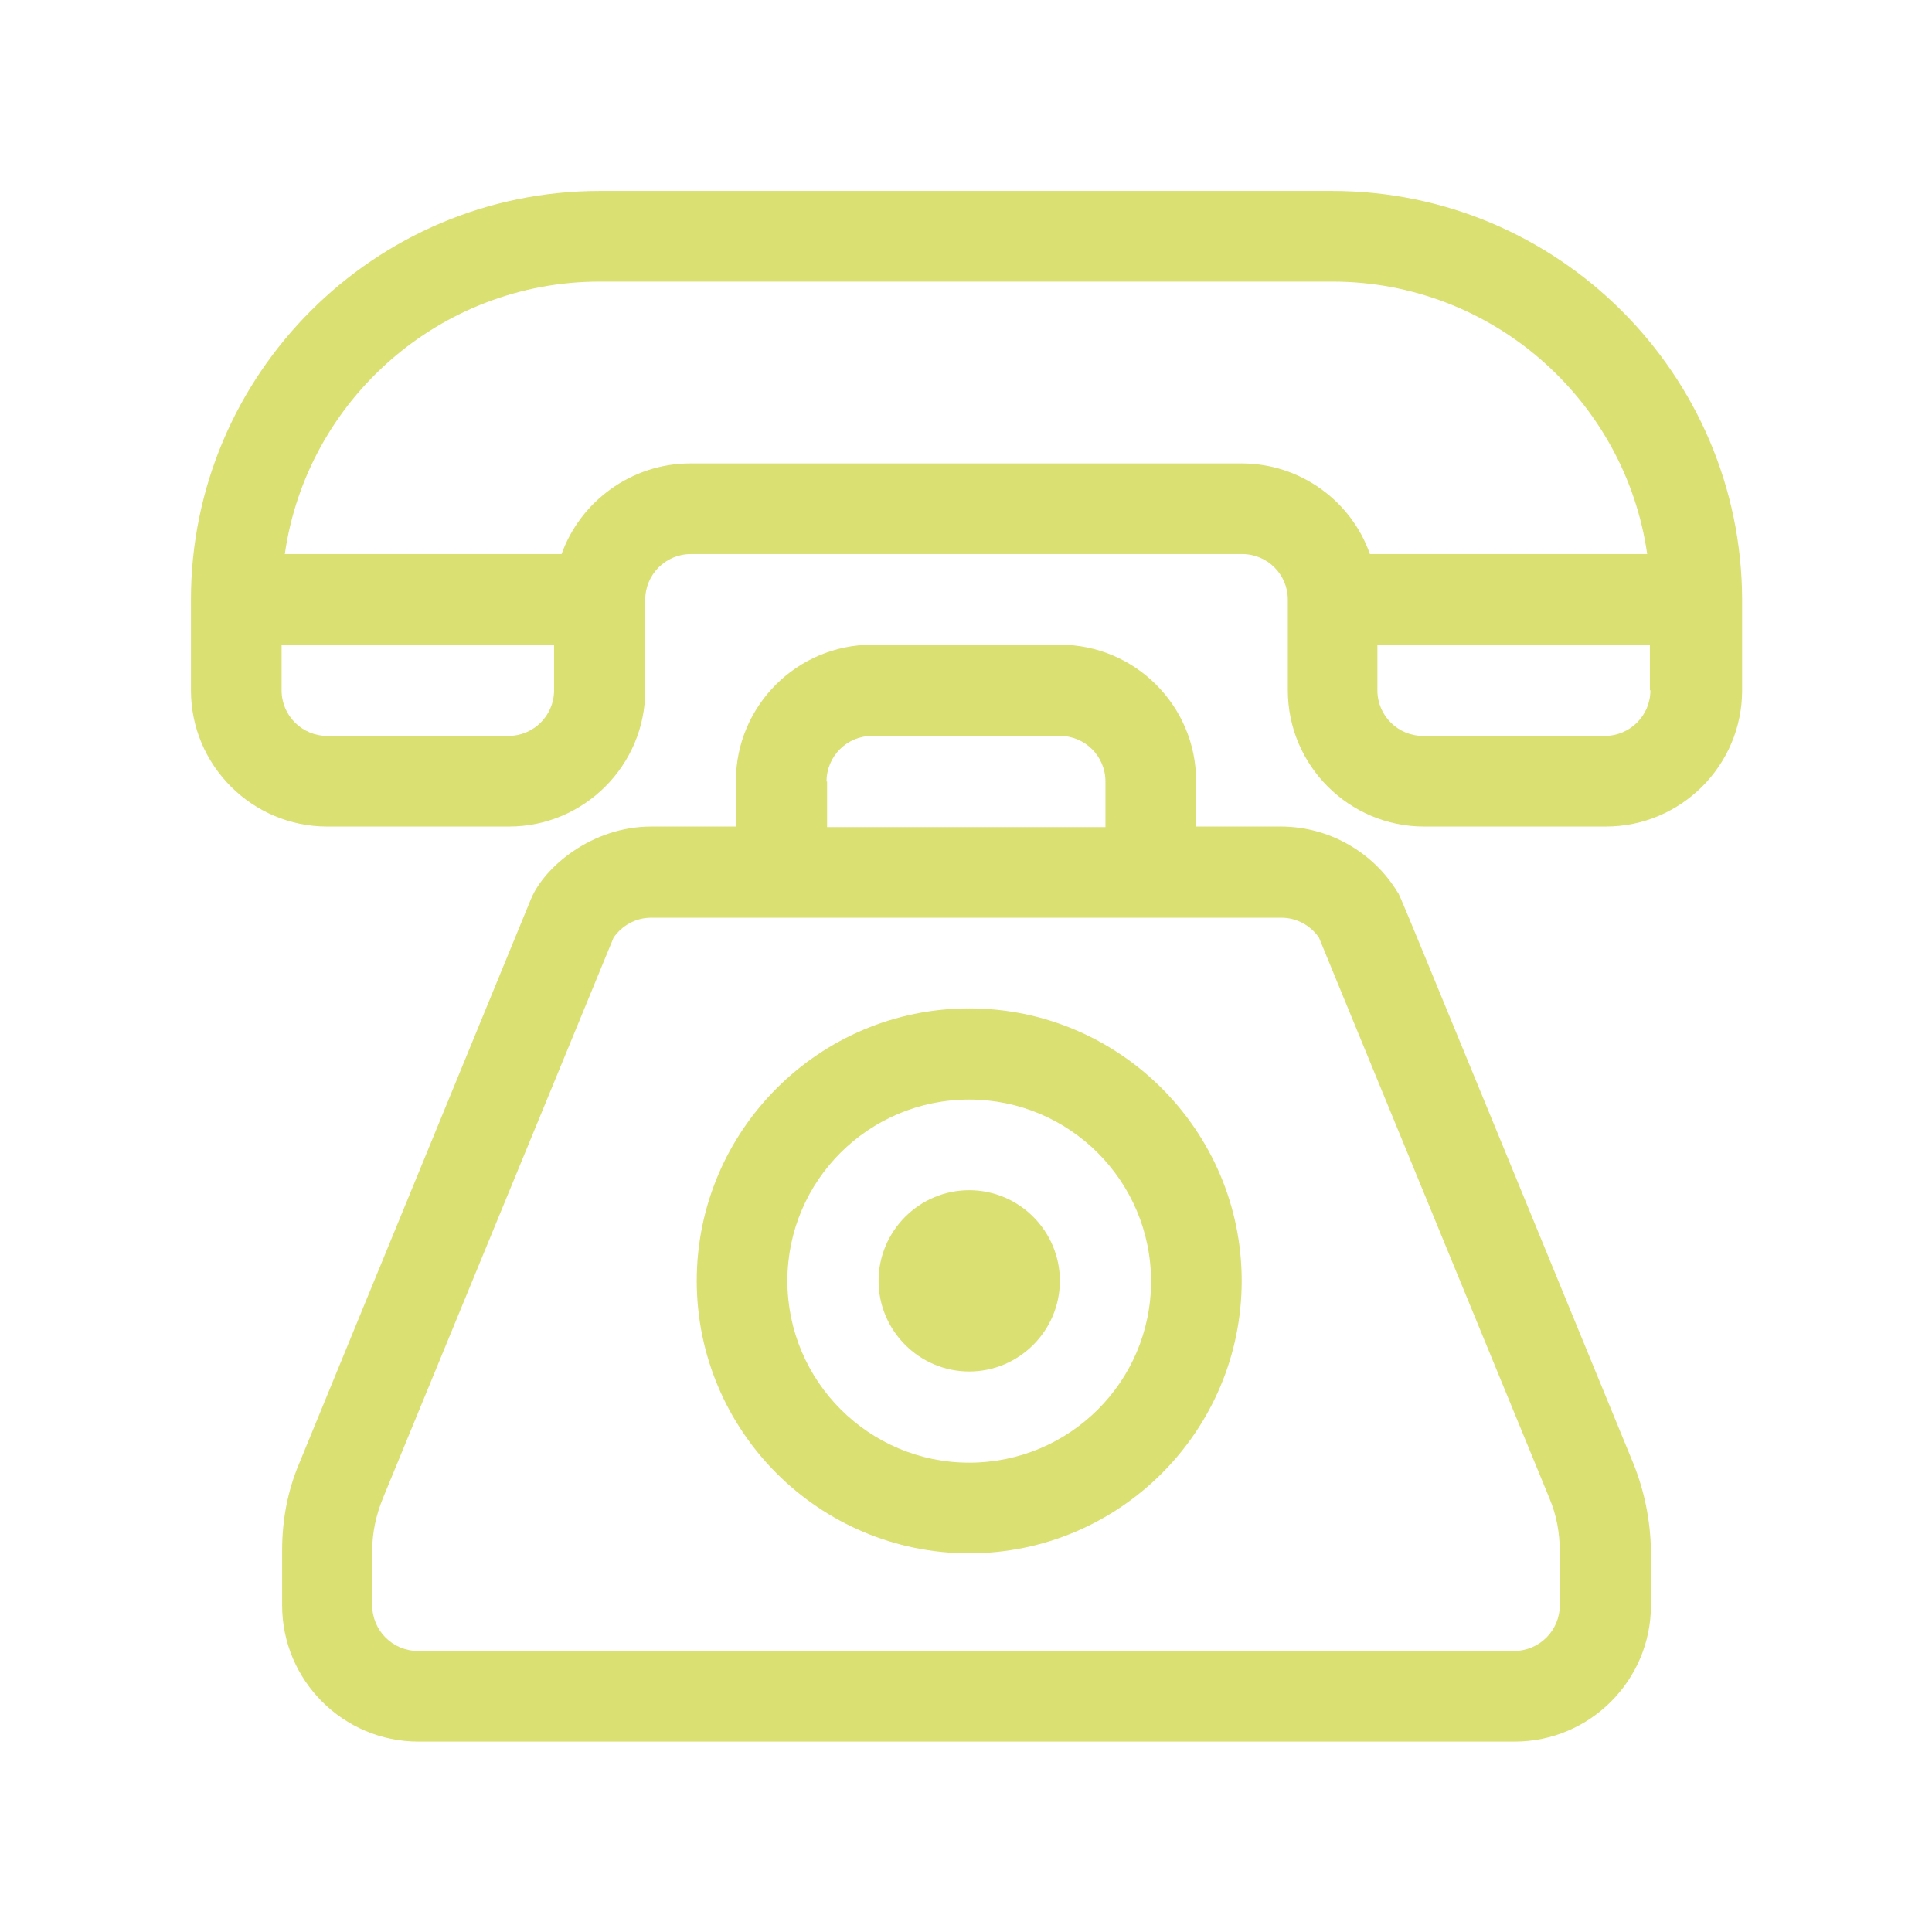
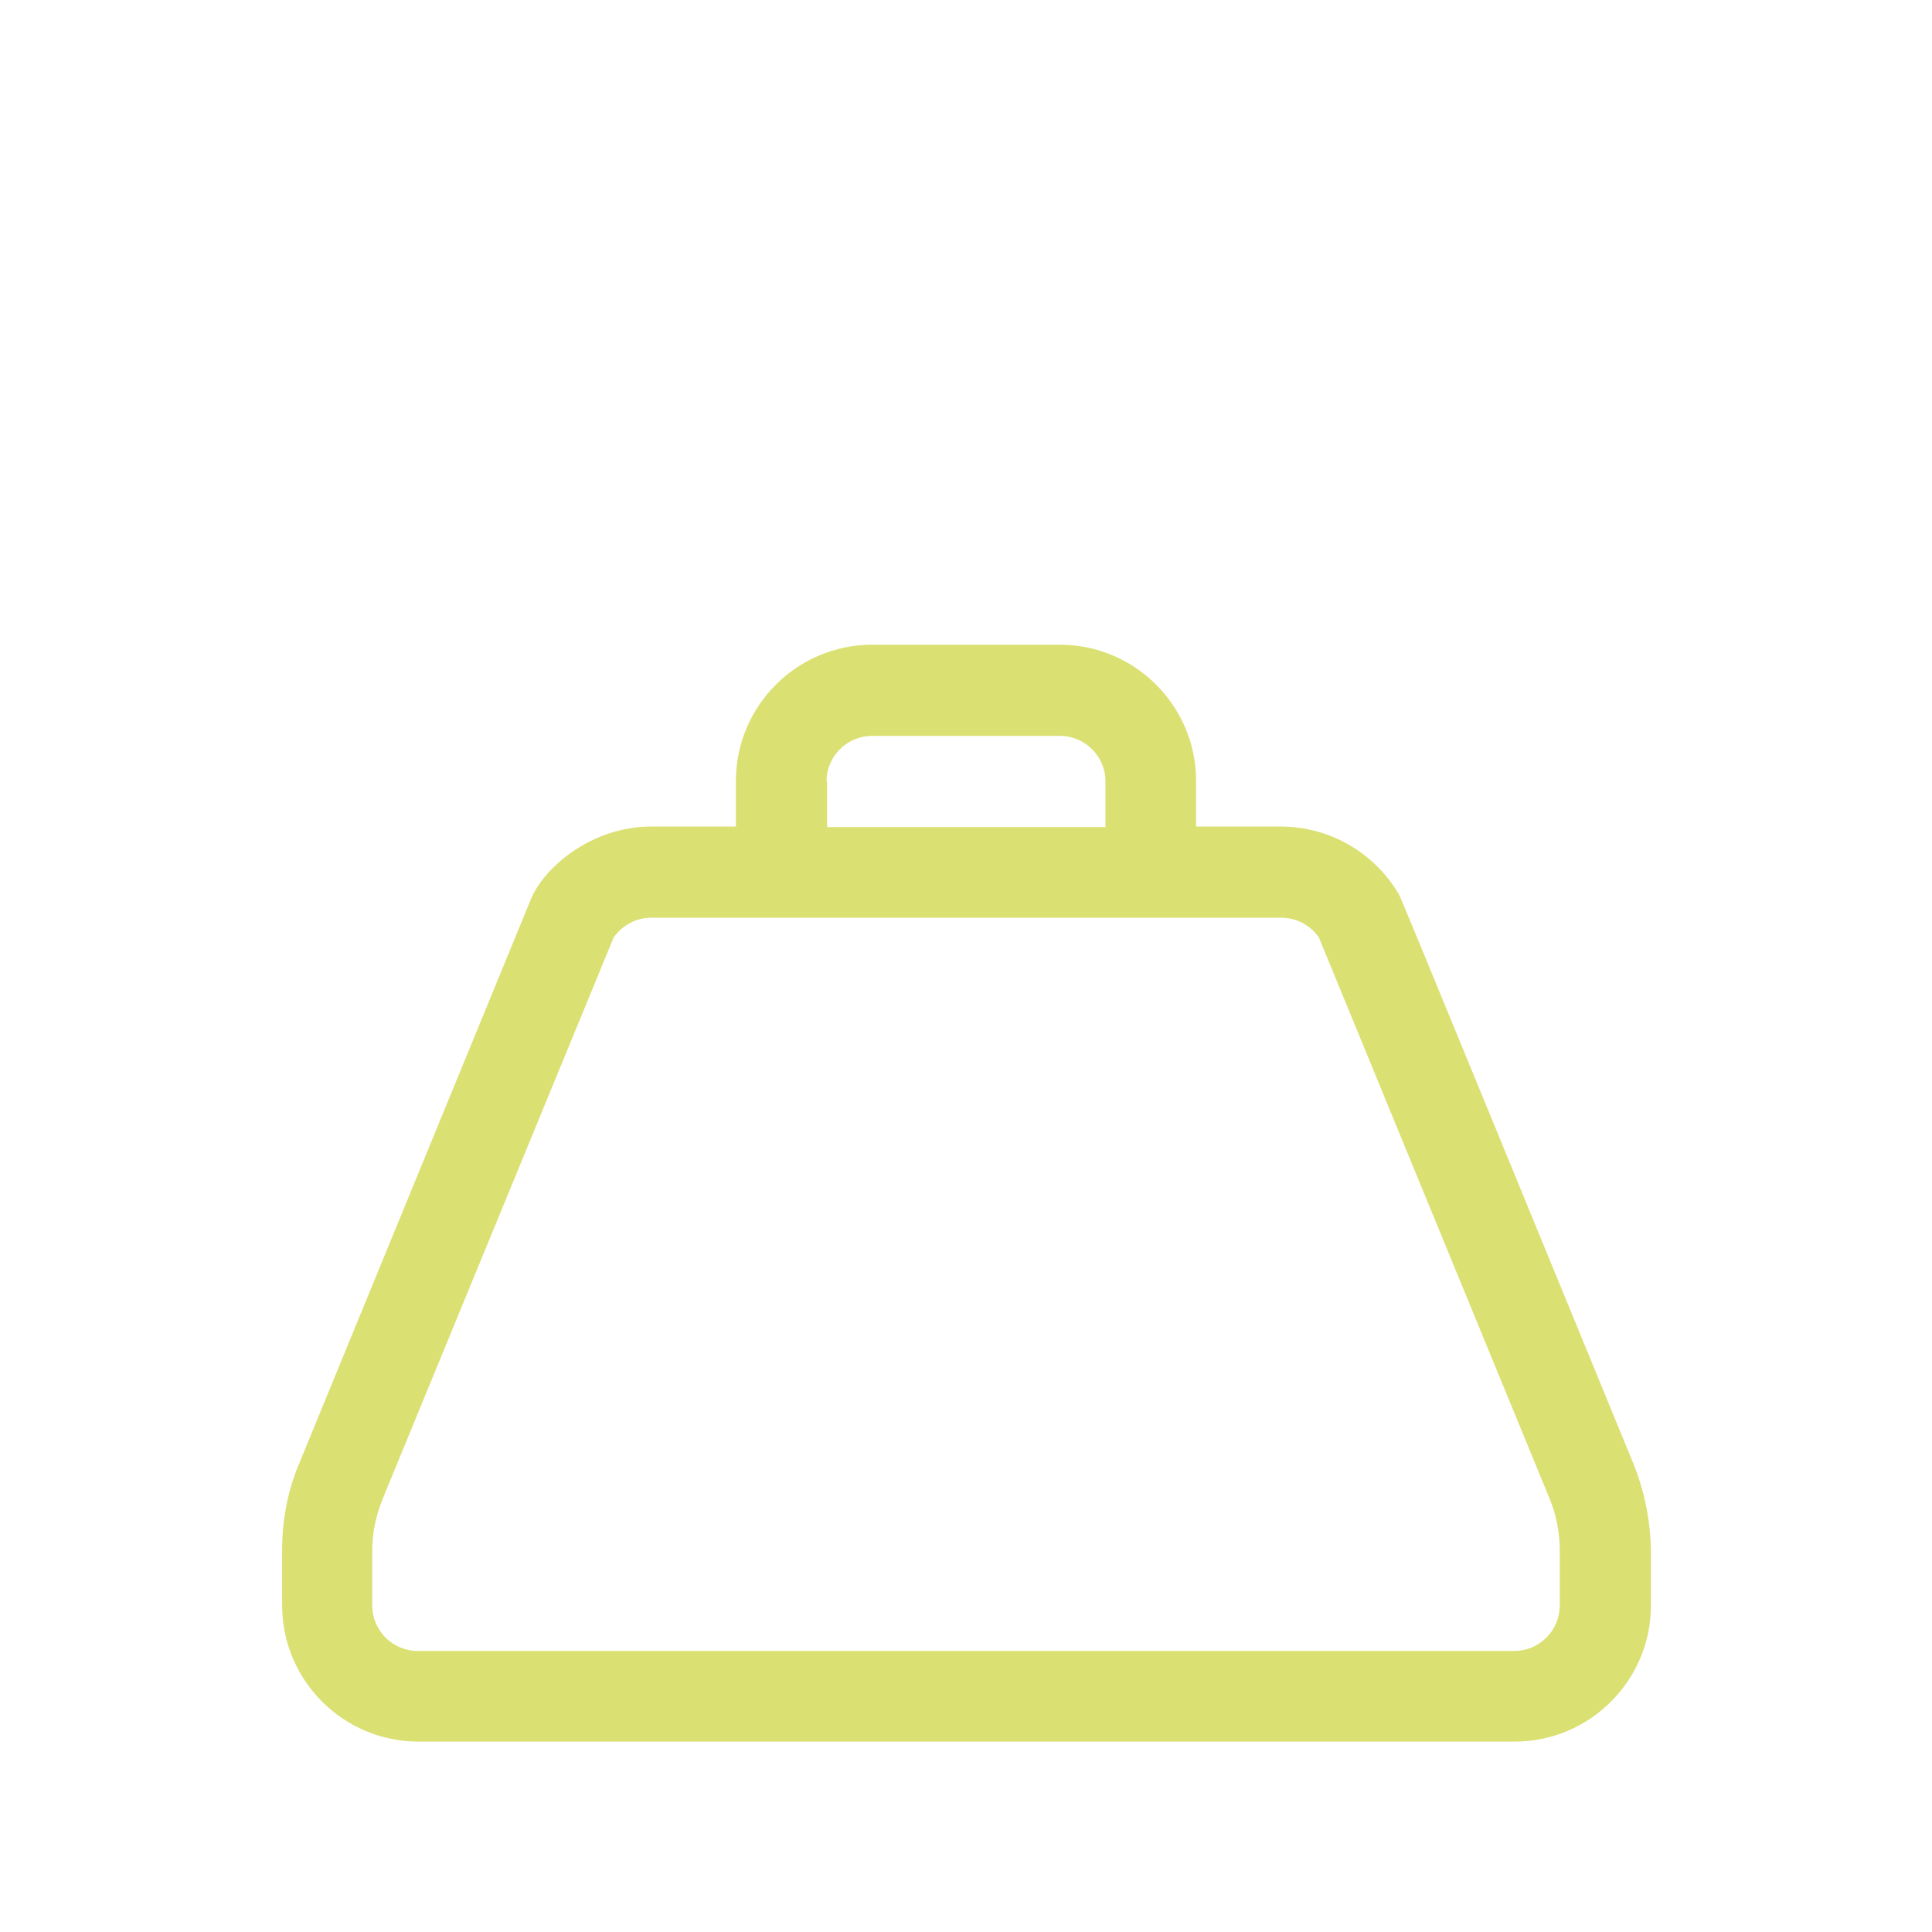
<svg xmlns="http://www.w3.org/2000/svg" version="1.1" id="Слой_1" x="0px" y="0px" viewBox="0 0 360.2 360.2" style="enable-background:new 0 0 360.2 360.2;" xml:space="preserve">
  <style type="text/css"> .st0{fill:#DAE072;} </style>
  <g id="OBJECTS">
    <g>
-       <path class="st0" d="M248.4,35.6H111.8c-42,0-76.2,34.2-76.2,76.2v16.9c0,14,11.4,25.4,25.4,25.4h33.9c14,0,25.4-11.4,25.4-25.4 v-16.9c0-4.7,3.8-8.5,8.5-8.5h102.8c4.7,0,8.5,3.8,8.5,8.5v16.9c0,14,11.4,25.4,25.4,25.4h33.9c14,0,25.4-11.4,25.4-25.4v-16.9 C324.7,69.8,290.5,35.6,248.4,35.6L248.4,35.6z M103.3,128.7c0,4.7-3.8,8.5-8.5,8.5H61c-4.7,0-8.5-3.8-8.5-8.5v-8.5h50.8V128.7z M231.5,86.4H128.7c-11,0-20.5,7.1-24,16.9H53.1c4.1-28.7,28.9-50.8,58.7-50.8h136.6c29.8,0,54.6,22.1,58.7,50.8h-51.7 C252,93.5,242.5,86.4,231.5,86.4L231.5,86.4z M307.7,128.7c0,4.7-3.8,8.5-8.5,8.5h-33.9c-4.7,0-8.5-3.8-8.5-8.5v-8.5h50.8v8.5 H307.7z" />
      <path class="st0" d="M304.5,272.8c-46.1-112.2-43.4-105.6-43.9-106.4c-4.6-7.6-12.9-12.3-21.8-12.3H223v-8.5 c0-14-11.4-25.4-25.4-25.4h-35c-14,0-25.4,11.4-25.4,25.4v8.5h-15.8c-11,0-19.9,7.5-22.4,13.5L55.8,272.8 c-2.2,5.2-3.2,10.6-3.2,16.3v10.2c0,14,11.4,25.4,25.4,25.4h204.4c14,0,25.4-11.4,25.4-25.4v-10.2 C307.7,283.5,306.6,278,304.5,272.8L304.5,272.8z M154.1,145.7c0-4.7,3.8-8.5,8.5-8.5h35c4.7,0,8.5,3.8,8.5,8.5v8.5h-51.9v-8.5 H154.1z M290.8,299.3c0,4.7-3.8,8.5-8.5,8.5H77.9c-4.7,0-8.5-3.8-8.5-8.5v-10.2c0-3.4,0.7-6.6,2-9.8l43-104.5 c1.6-2.3,4.2-3.7,7-3.7c2.6,0,111,0,117.5,0c2.8,0,5.4,1.4,7,3.7l43,104.6c1.3,3.1,1.9,6.4,1.9,9.8V299.3z" />
-       <path class="st0" d="M180.7,188c-28,0-50.8,22.8-50.8,50.8s22.8,50.8,50.8,50.8s50.8-22.8,50.8-50.8S208.7,188,180.7,188 L180.7,188z M180.7,272.7c-18.7,0-33.9-15.2-33.9-33.9S162,205,180.7,205s33.9,15.2,33.9,33.9S199.4,272.7,180.7,272.7 L180.7,272.7z" />
-       <path class="st0" d="M180.7,221.9c-9.3,0-16.9,7.6-16.9,16.9s7.6,16.9,16.9,16.9s16.9-7.6,16.9-16.9S190,221.9,180.7,221.9 L180.7,221.9z" />
    </g>
  </g>
</svg>